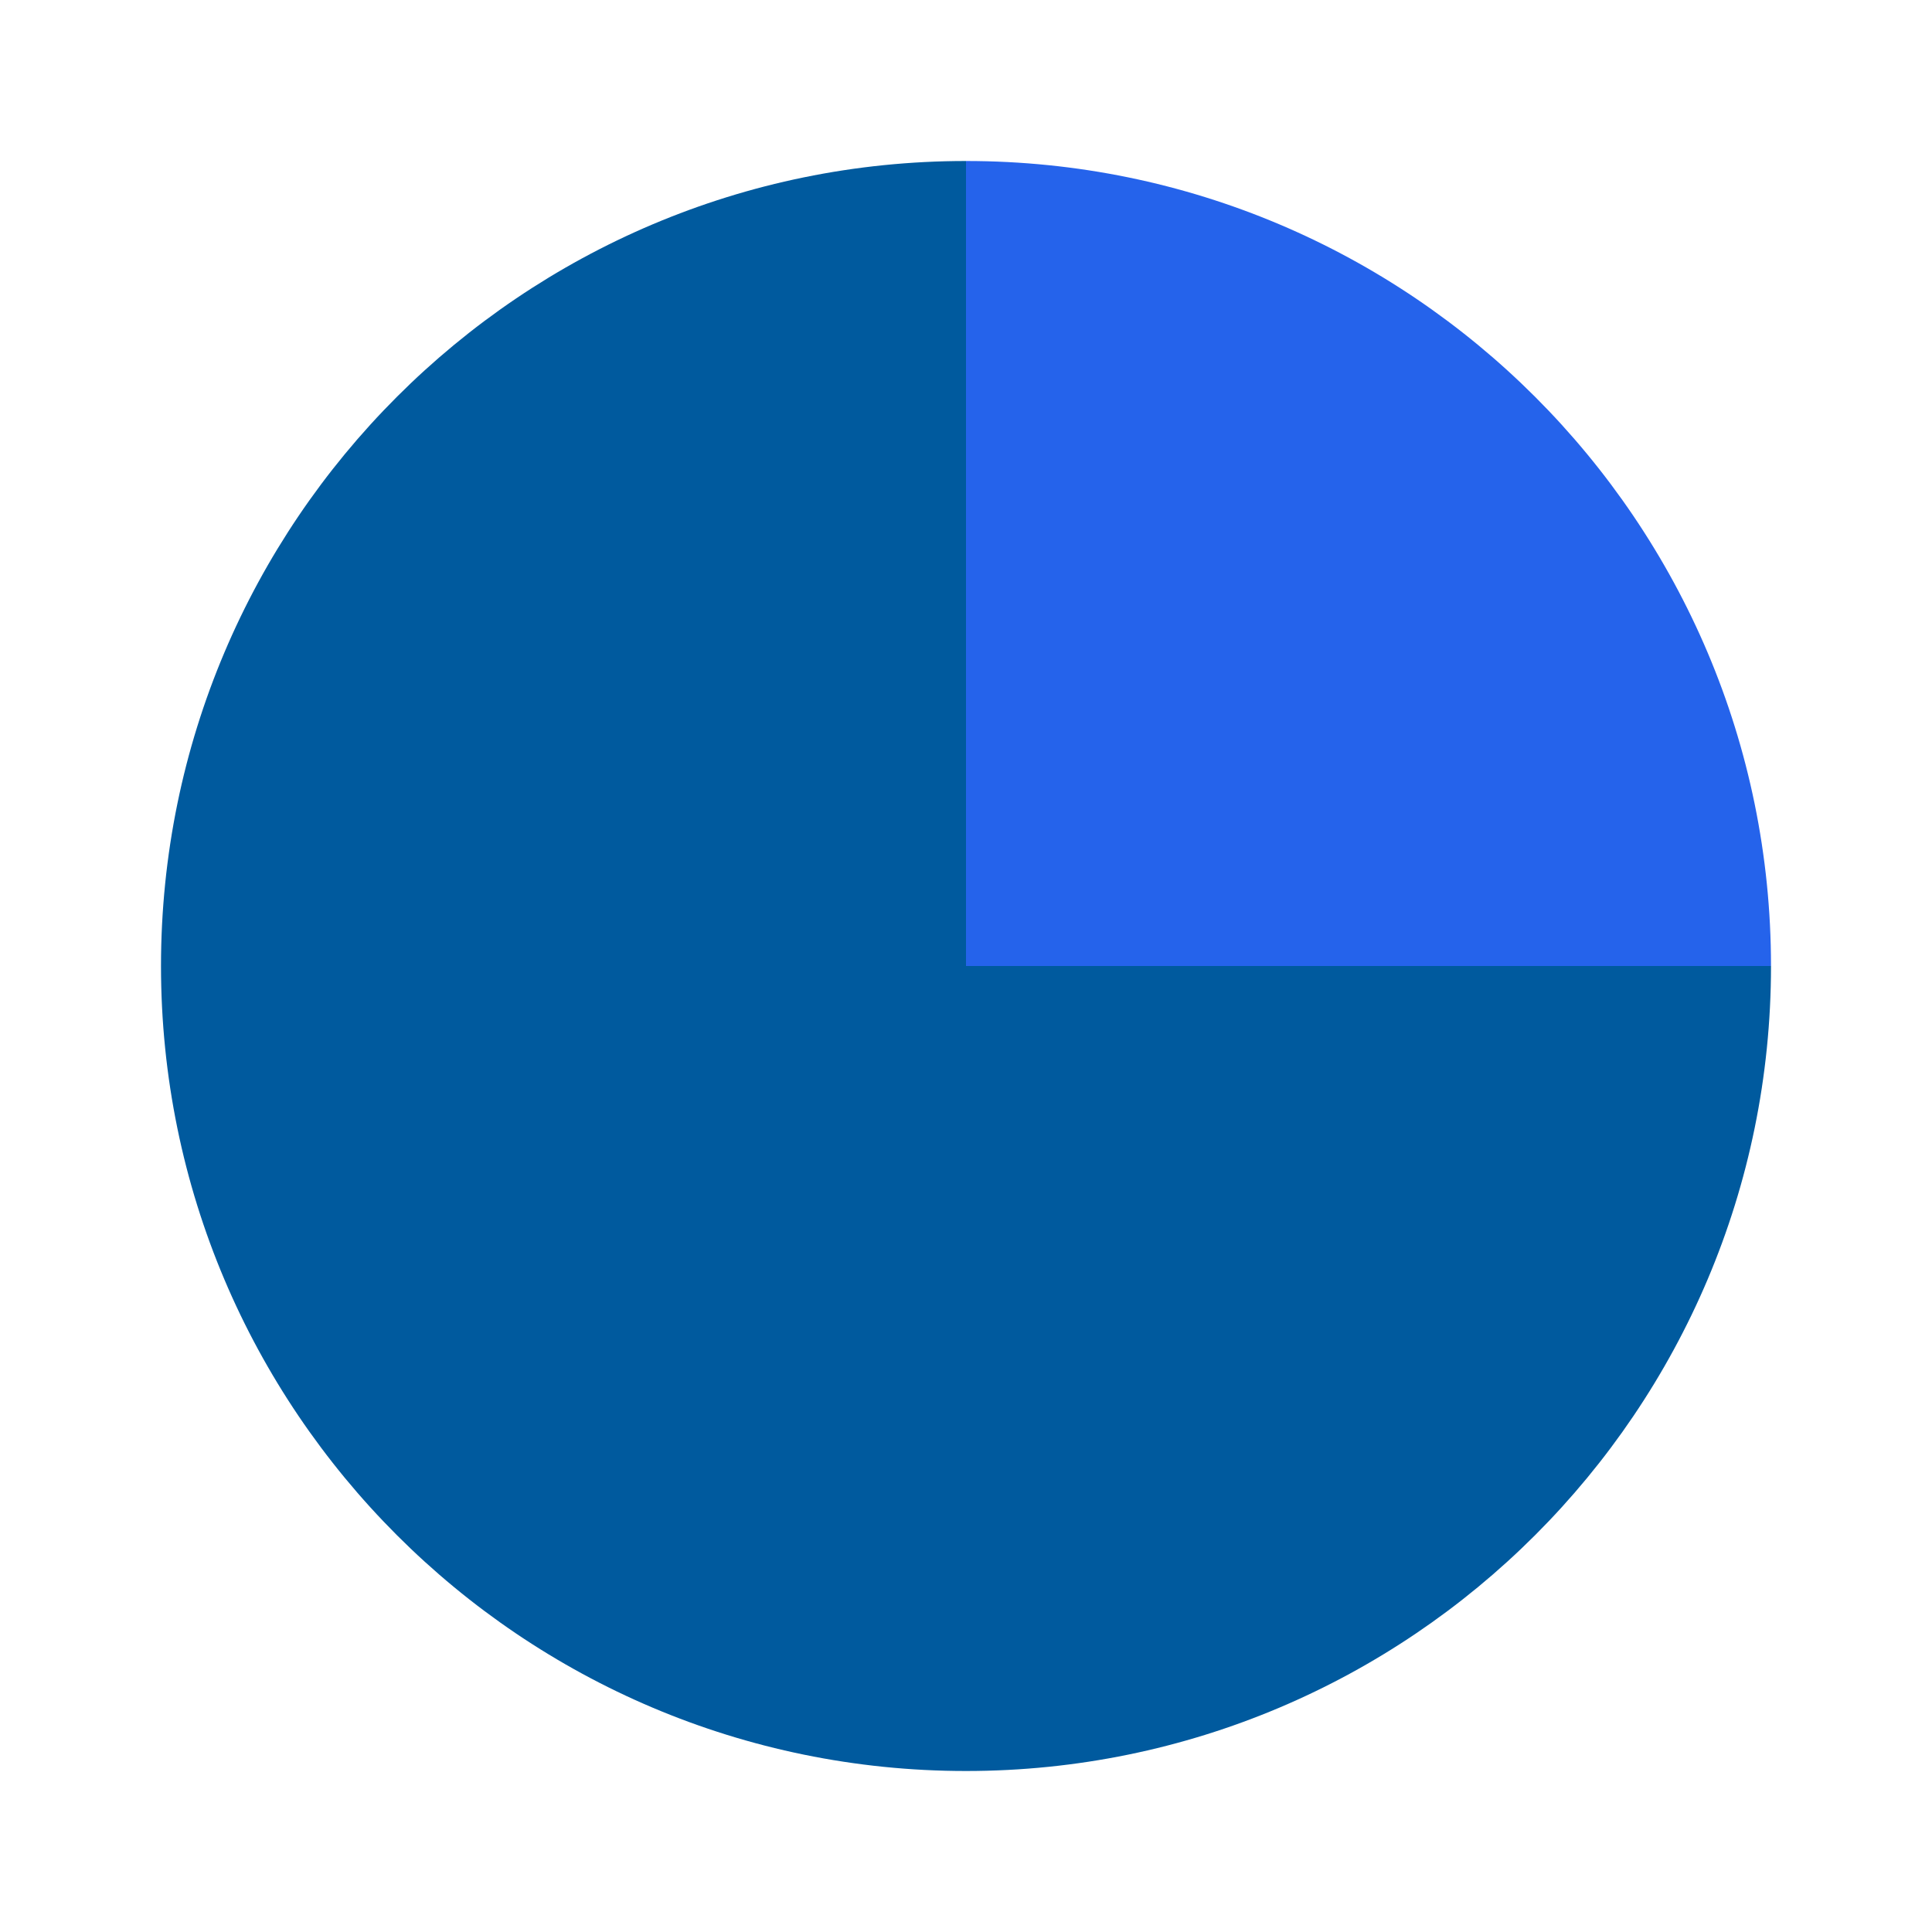
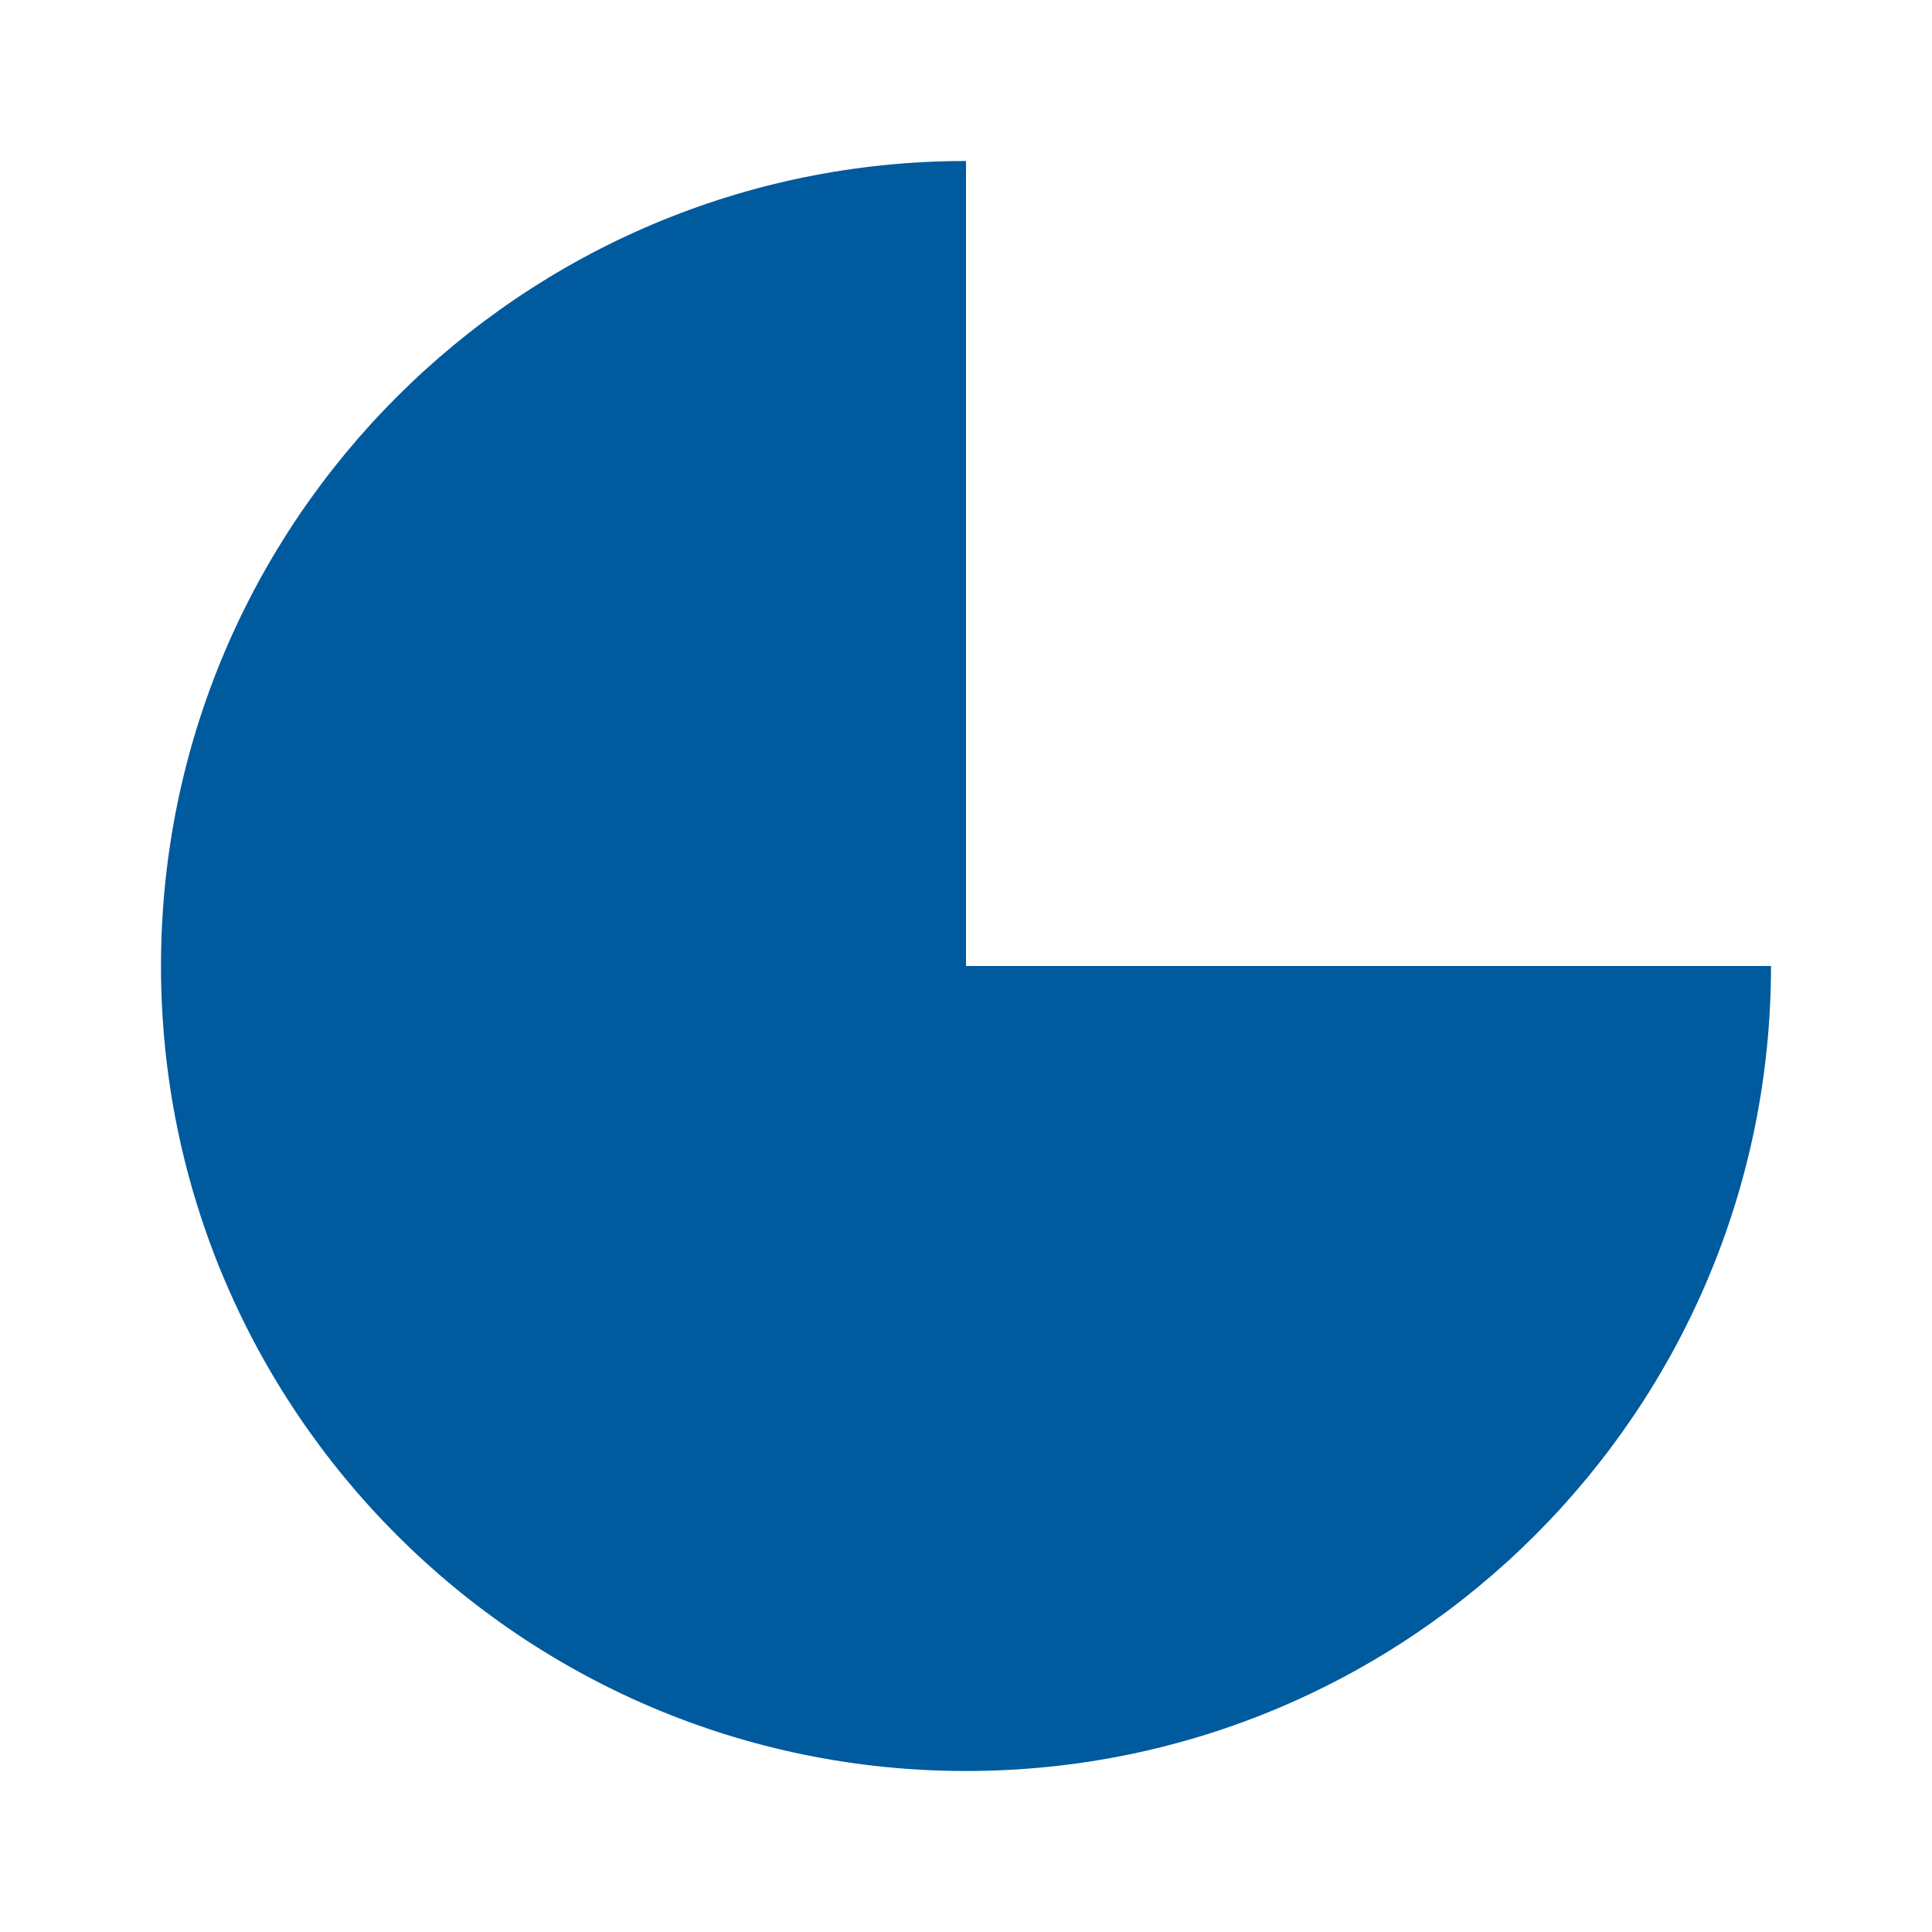
<svg xmlns="http://www.w3.org/2000/svg" width="60" height="60" viewBox="0 0 60 60">
  <title>Logo GDPLUS+</title>
  <path d="M30 5C16.2 5 5 16.2 5 30S16.2 55 30 55c13.8 0 25-11.2 25-25H30V5z" fill="#005A9E" />
-   <path d="M30 5v25h25C55 16.2 43.8 5 30 5z" fill="#2563eb" />
</svg>